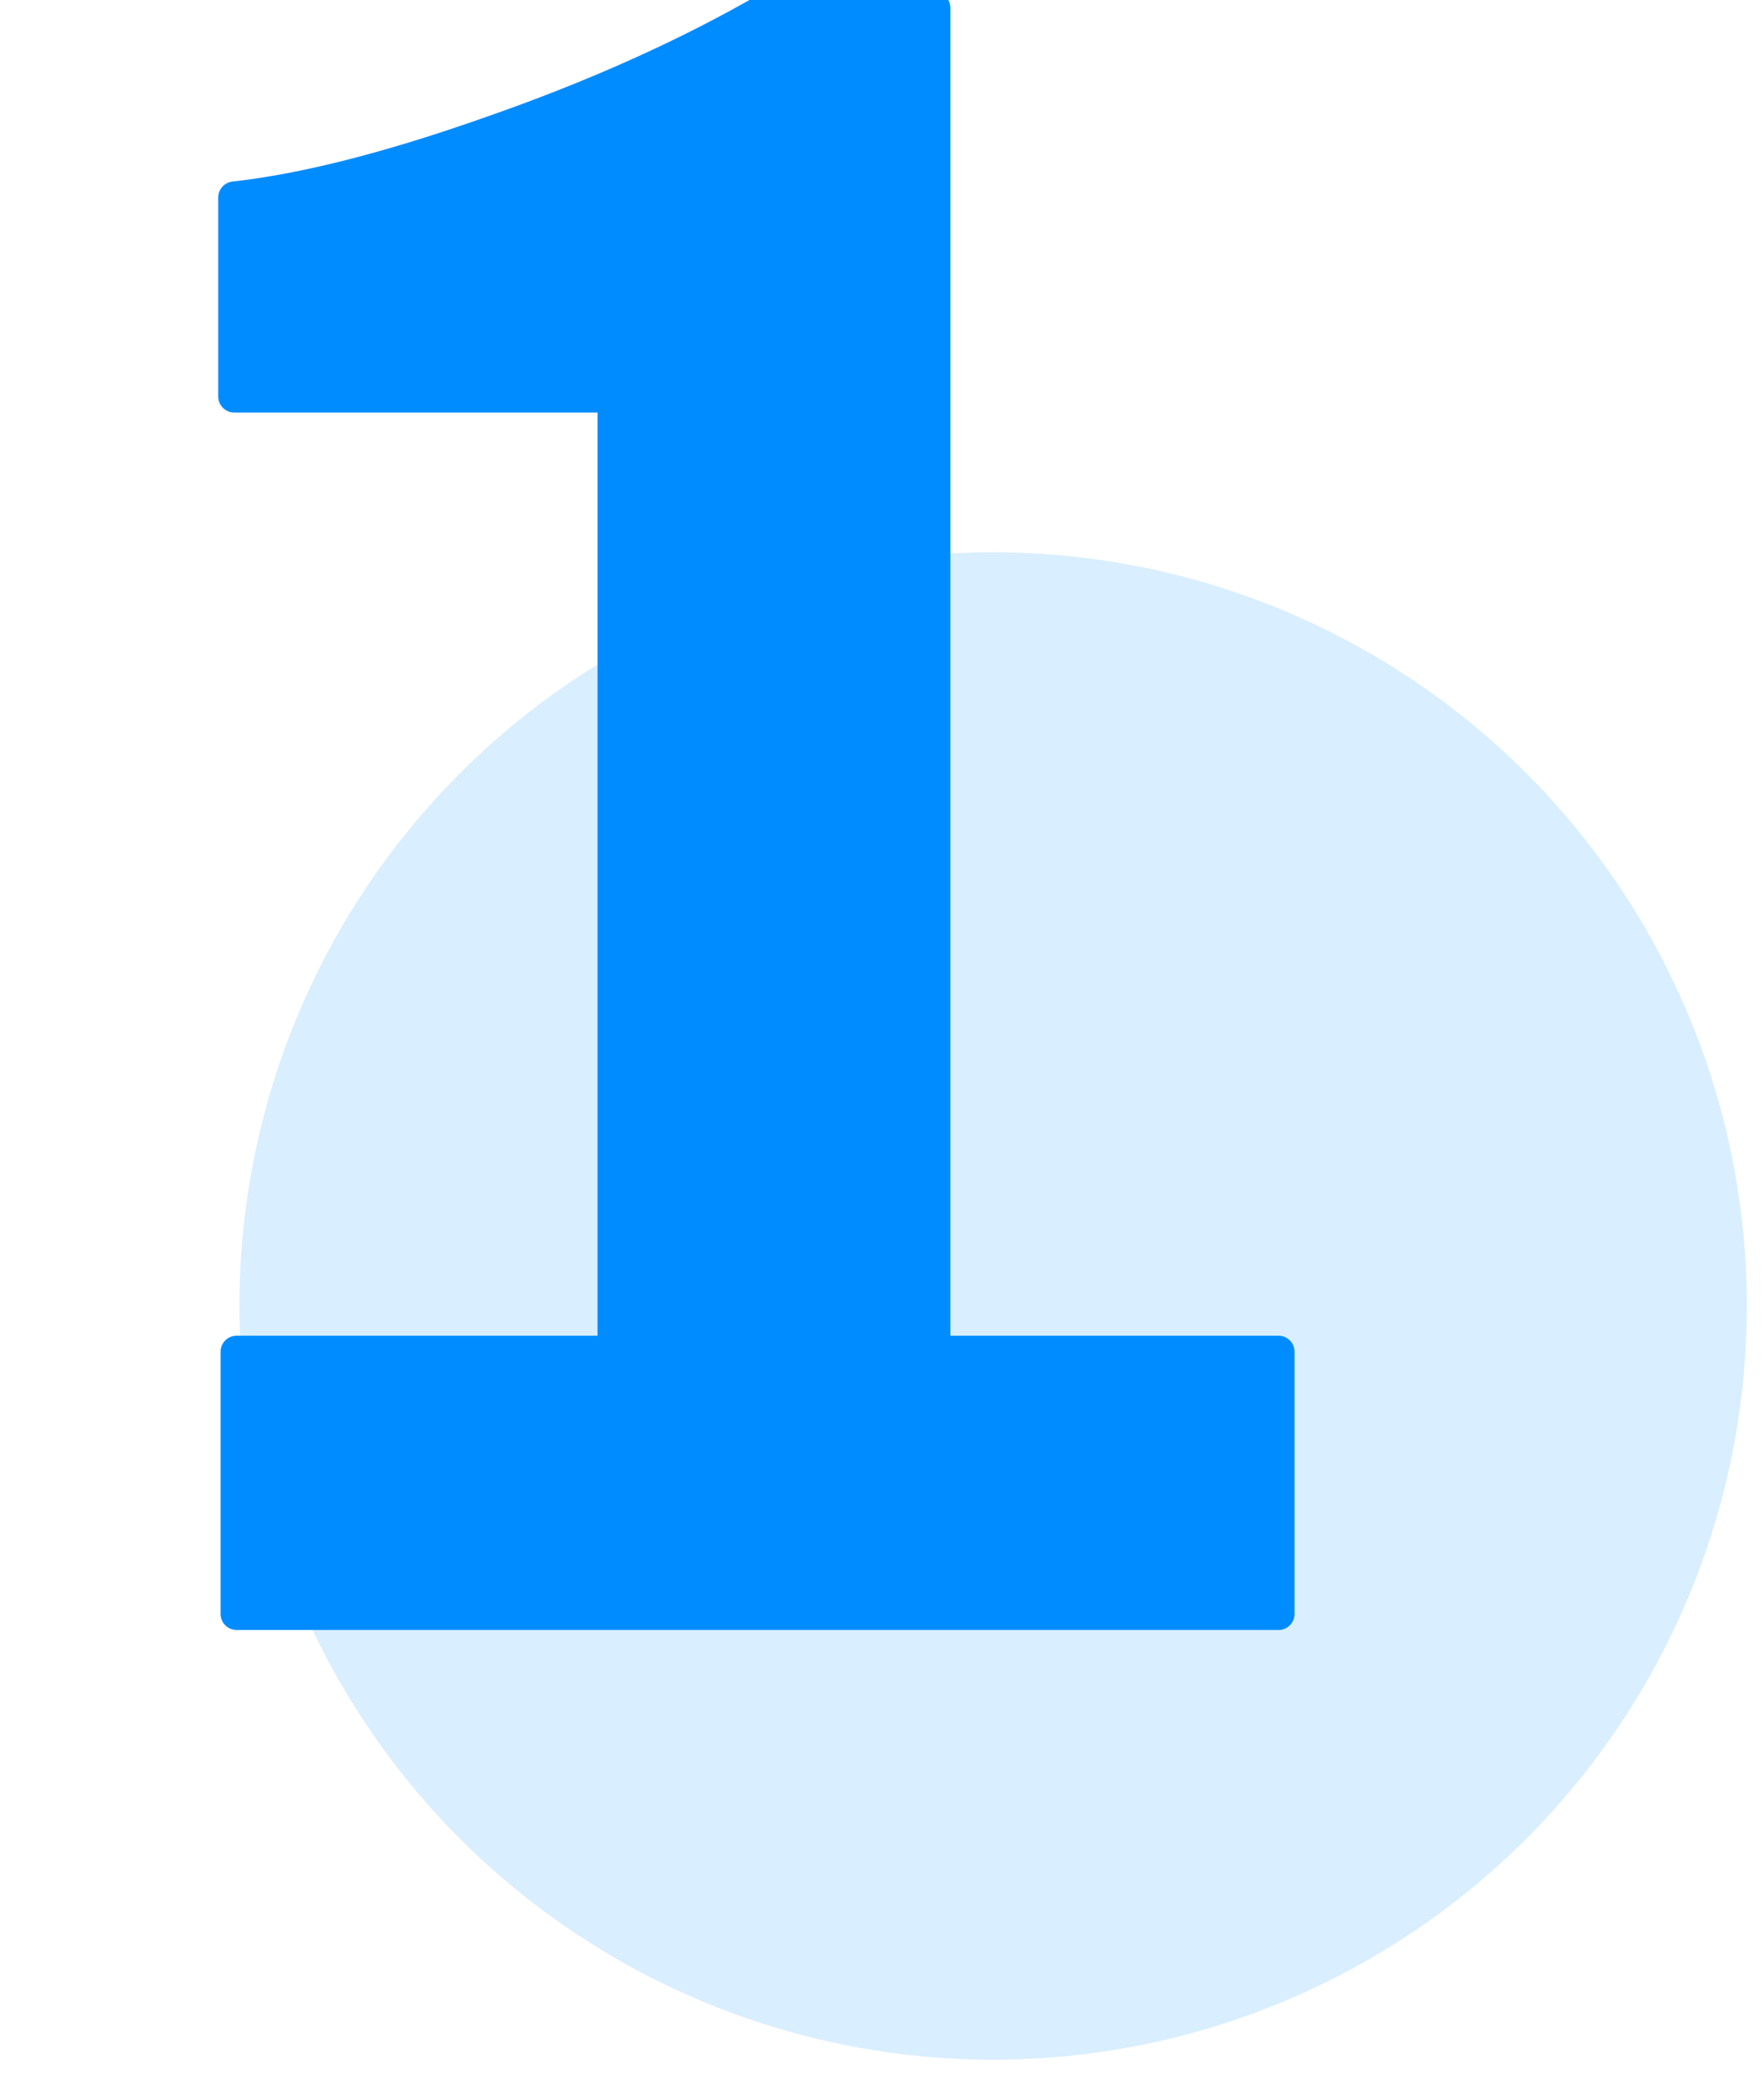
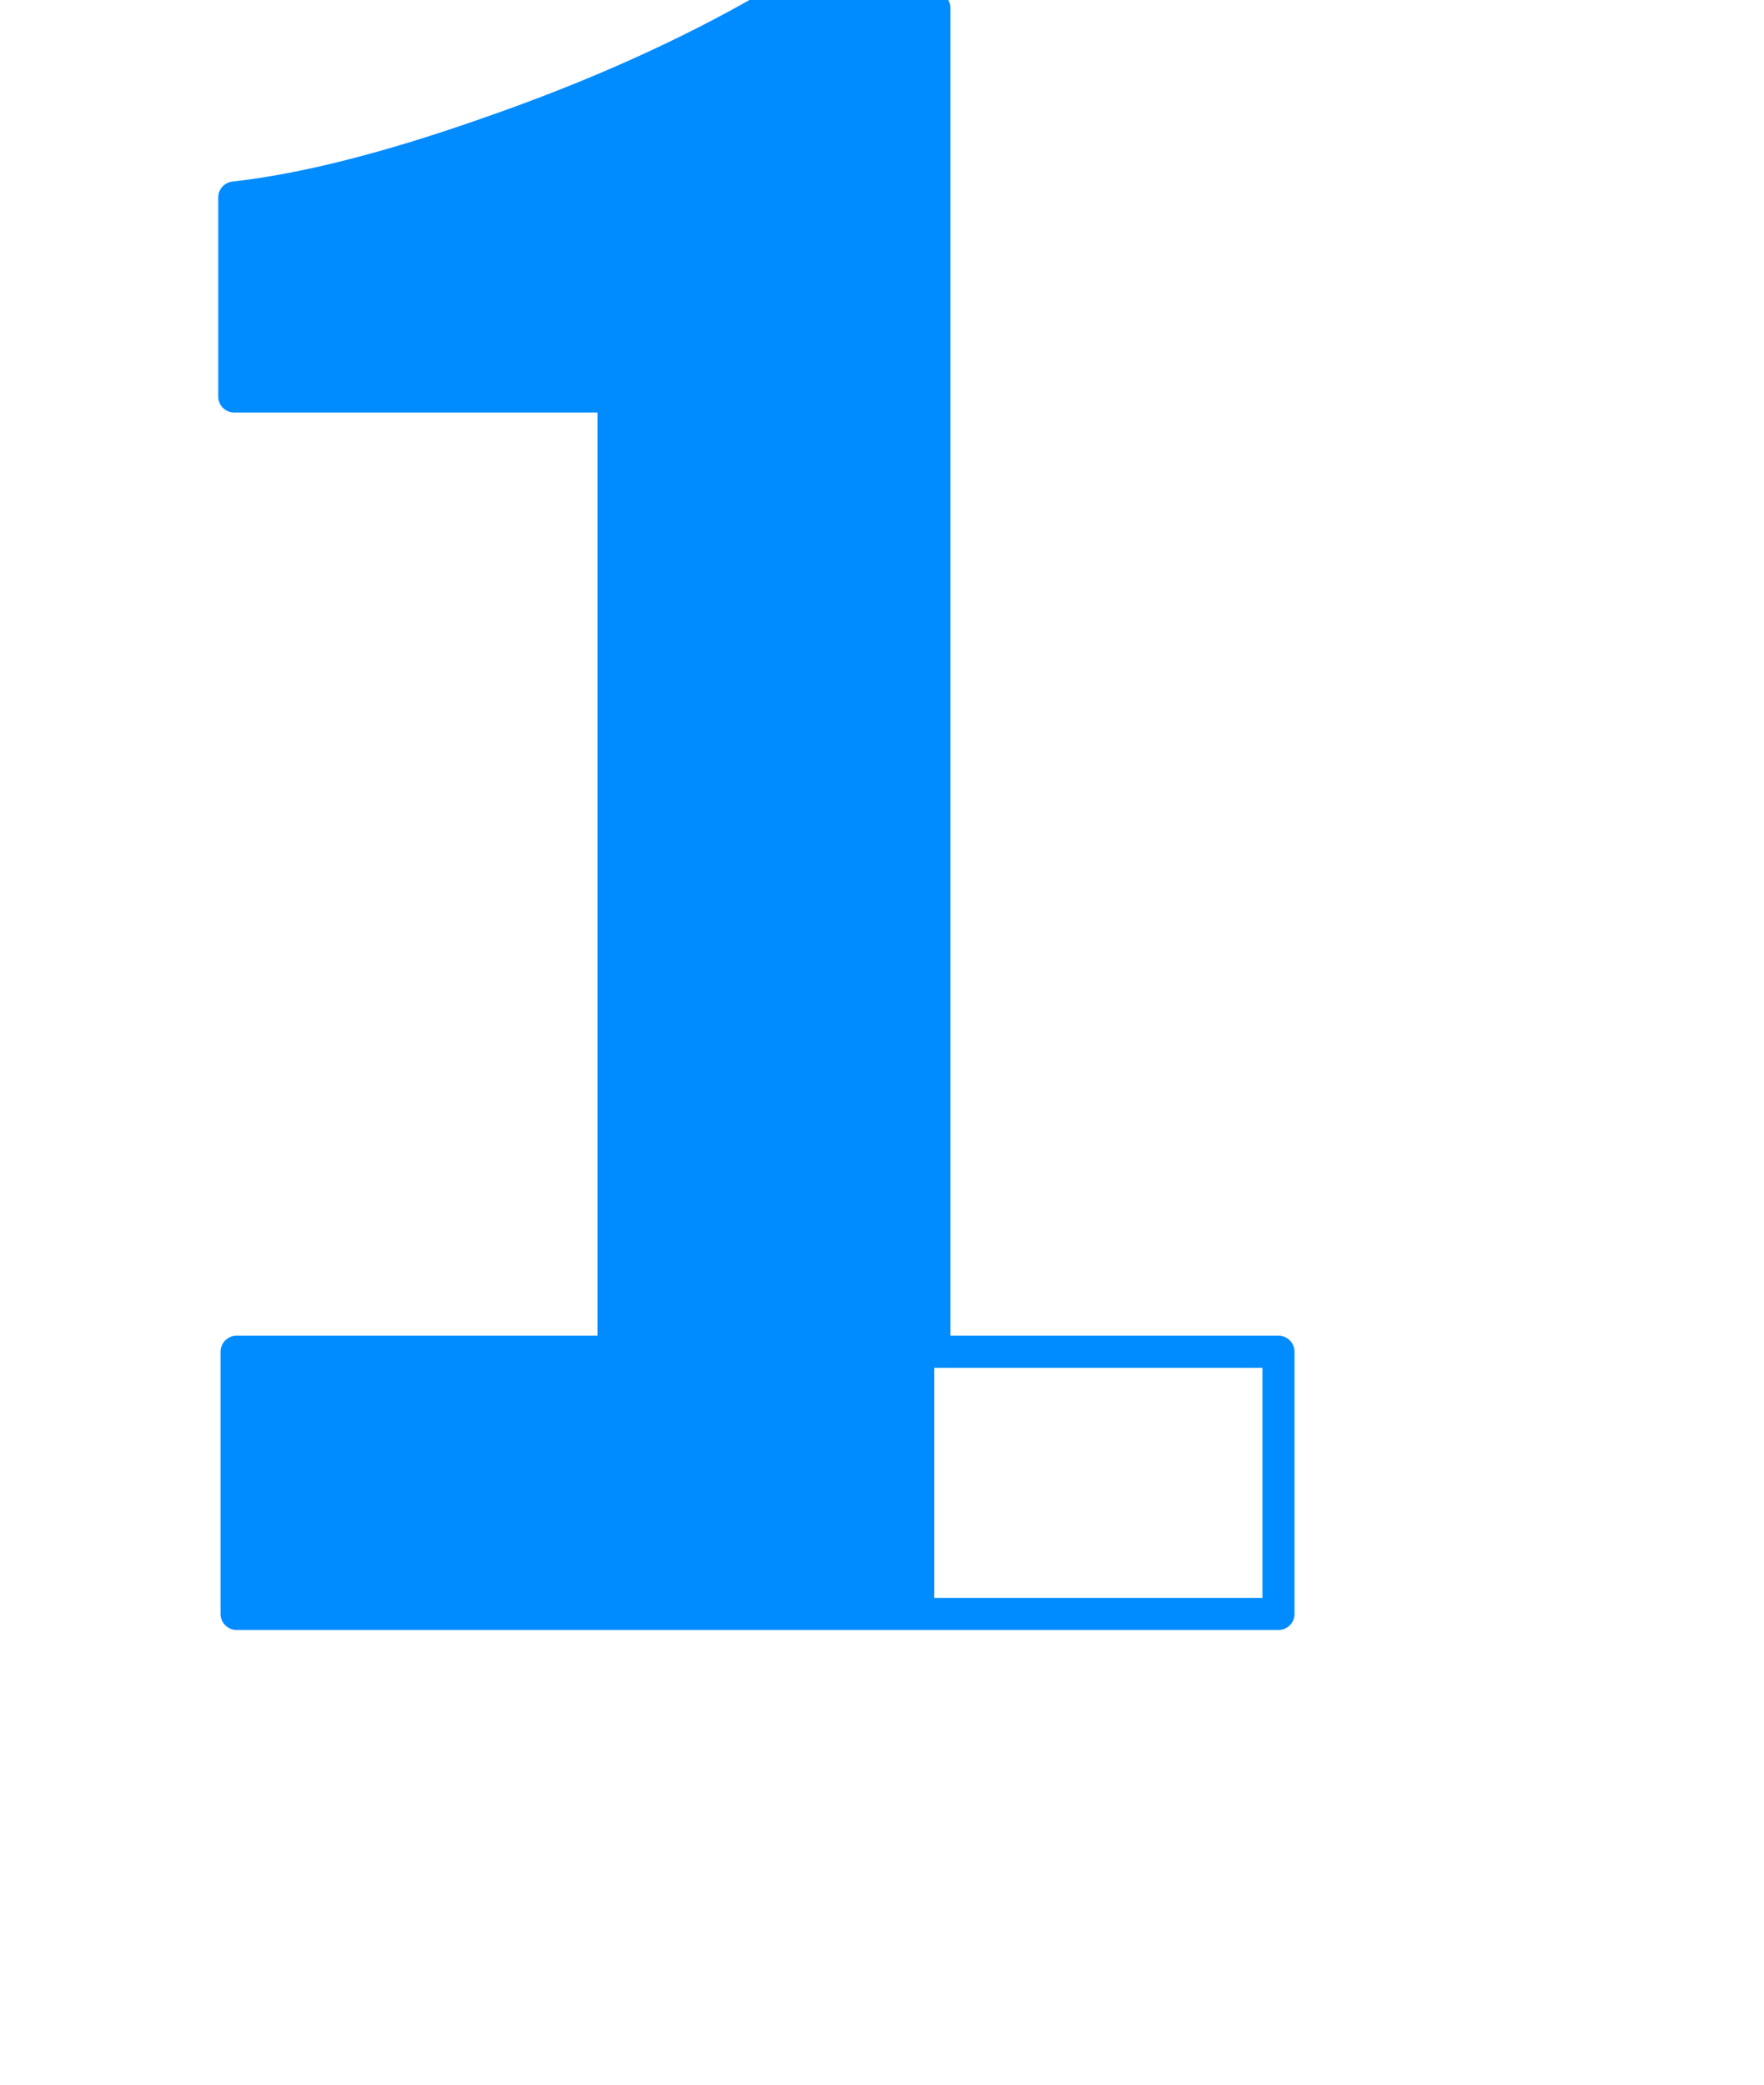
<svg xmlns="http://www.w3.org/2000/svg" width="55" height="65" viewBox="0 0 55 65" fill="none">
  <mask id="path-1-outside-1_14188_622" maskUnits="userSpaceOnUse" x="5.954" y="-0.677" width="35" height="52" fill="black">
    <rect fill="white" x="5.954" y="-0.677" width="35" height="52" />
    <path d="M7.377 42.147H19.13V12.363H7.304V6.158C9.494 5.915 12.171 5.234 15.334 4.114C18.546 2.995 21.417 1.705 23.948 0.245H29.131V42.147H39.862V50.323H7.377V42.147Z" />
  </mask>
-   <path d="M7.377 42.147H19.13V12.363H7.304V6.158C9.494 5.915 12.171 5.234 15.334 4.114C18.546 2.995 21.417 1.705 23.948 0.245H29.131V42.147H39.862V50.323H7.377V42.147Z" fill="#008CFF" />
+   <path d="M7.377 42.147H19.13V12.363H7.304V6.158C9.494 5.915 12.171 5.234 15.334 4.114C18.546 2.995 21.417 1.705 23.948 0.245H29.131V42.147V50.323H7.377V42.147Z" fill="#008CFF" />
  <path d="M7.377 42.147V41.647C7.101 41.647 6.877 41.871 6.877 42.147H7.377ZM19.13 42.147V42.647C19.406 42.647 19.63 42.423 19.63 42.147H19.13ZM19.13 12.363H19.63C19.63 12.087 19.406 11.863 19.13 11.863V12.363ZM7.304 12.363H6.804C6.804 12.639 7.028 12.863 7.304 12.863V12.363ZM7.304 6.158L7.249 5.661C6.995 5.689 6.804 5.903 6.804 6.158H7.304ZM15.334 4.114L15.169 3.642L15.167 3.643L15.334 4.114ZM23.948 0.245V-0.255C23.86 -0.255 23.774 -0.232 23.698 -0.188L23.948 0.245ZM29.131 0.245H29.631C29.631 -0.031 29.407 -0.255 29.131 -0.255V0.245ZM29.131 42.147H28.631C28.631 42.423 28.855 42.647 29.131 42.647V42.147ZM39.862 42.147H40.362C40.362 41.871 40.138 41.647 39.862 41.647V42.147ZM39.862 50.323V50.823C40.138 50.823 40.362 50.599 40.362 50.323H39.862ZM7.377 50.323H6.877C6.877 50.599 7.101 50.823 7.377 50.823V50.323ZM7.377 42.647H19.13V41.647H7.377V42.647ZM19.63 42.147V12.363H18.63V42.147H19.63ZM19.13 11.863H7.304V12.863H19.13V11.863ZM7.804 12.363V6.158H6.804V12.363H7.804ZM7.359 6.655C9.601 6.406 12.318 5.712 15.501 4.586L15.167 3.643C12.023 4.755 9.386 5.424 7.249 5.661L7.359 6.655ZM15.498 4.586C18.735 3.458 21.636 2.156 24.198 0.678L23.698 -0.188C21.198 1.254 18.356 2.531 15.169 3.642L15.498 4.586ZM23.948 0.745H29.131V-0.255H23.948V0.745ZM28.631 0.245V42.147H29.631V0.245H28.631ZM29.131 42.647H39.862V41.647H29.131V42.647ZM39.362 42.147V50.323H40.362V42.147H39.362ZM39.862 49.823H7.377V50.823H39.862V49.823ZM7.877 50.323V42.147H6.877V50.323H7.877Z" fill="#008CFF" mask="url(#path-1-outside-1_14188_622)" />
-   <circle opacity="0.15" cx="30.965" cy="40.721" r="23.5" fill="#008CFF" />
</svg>